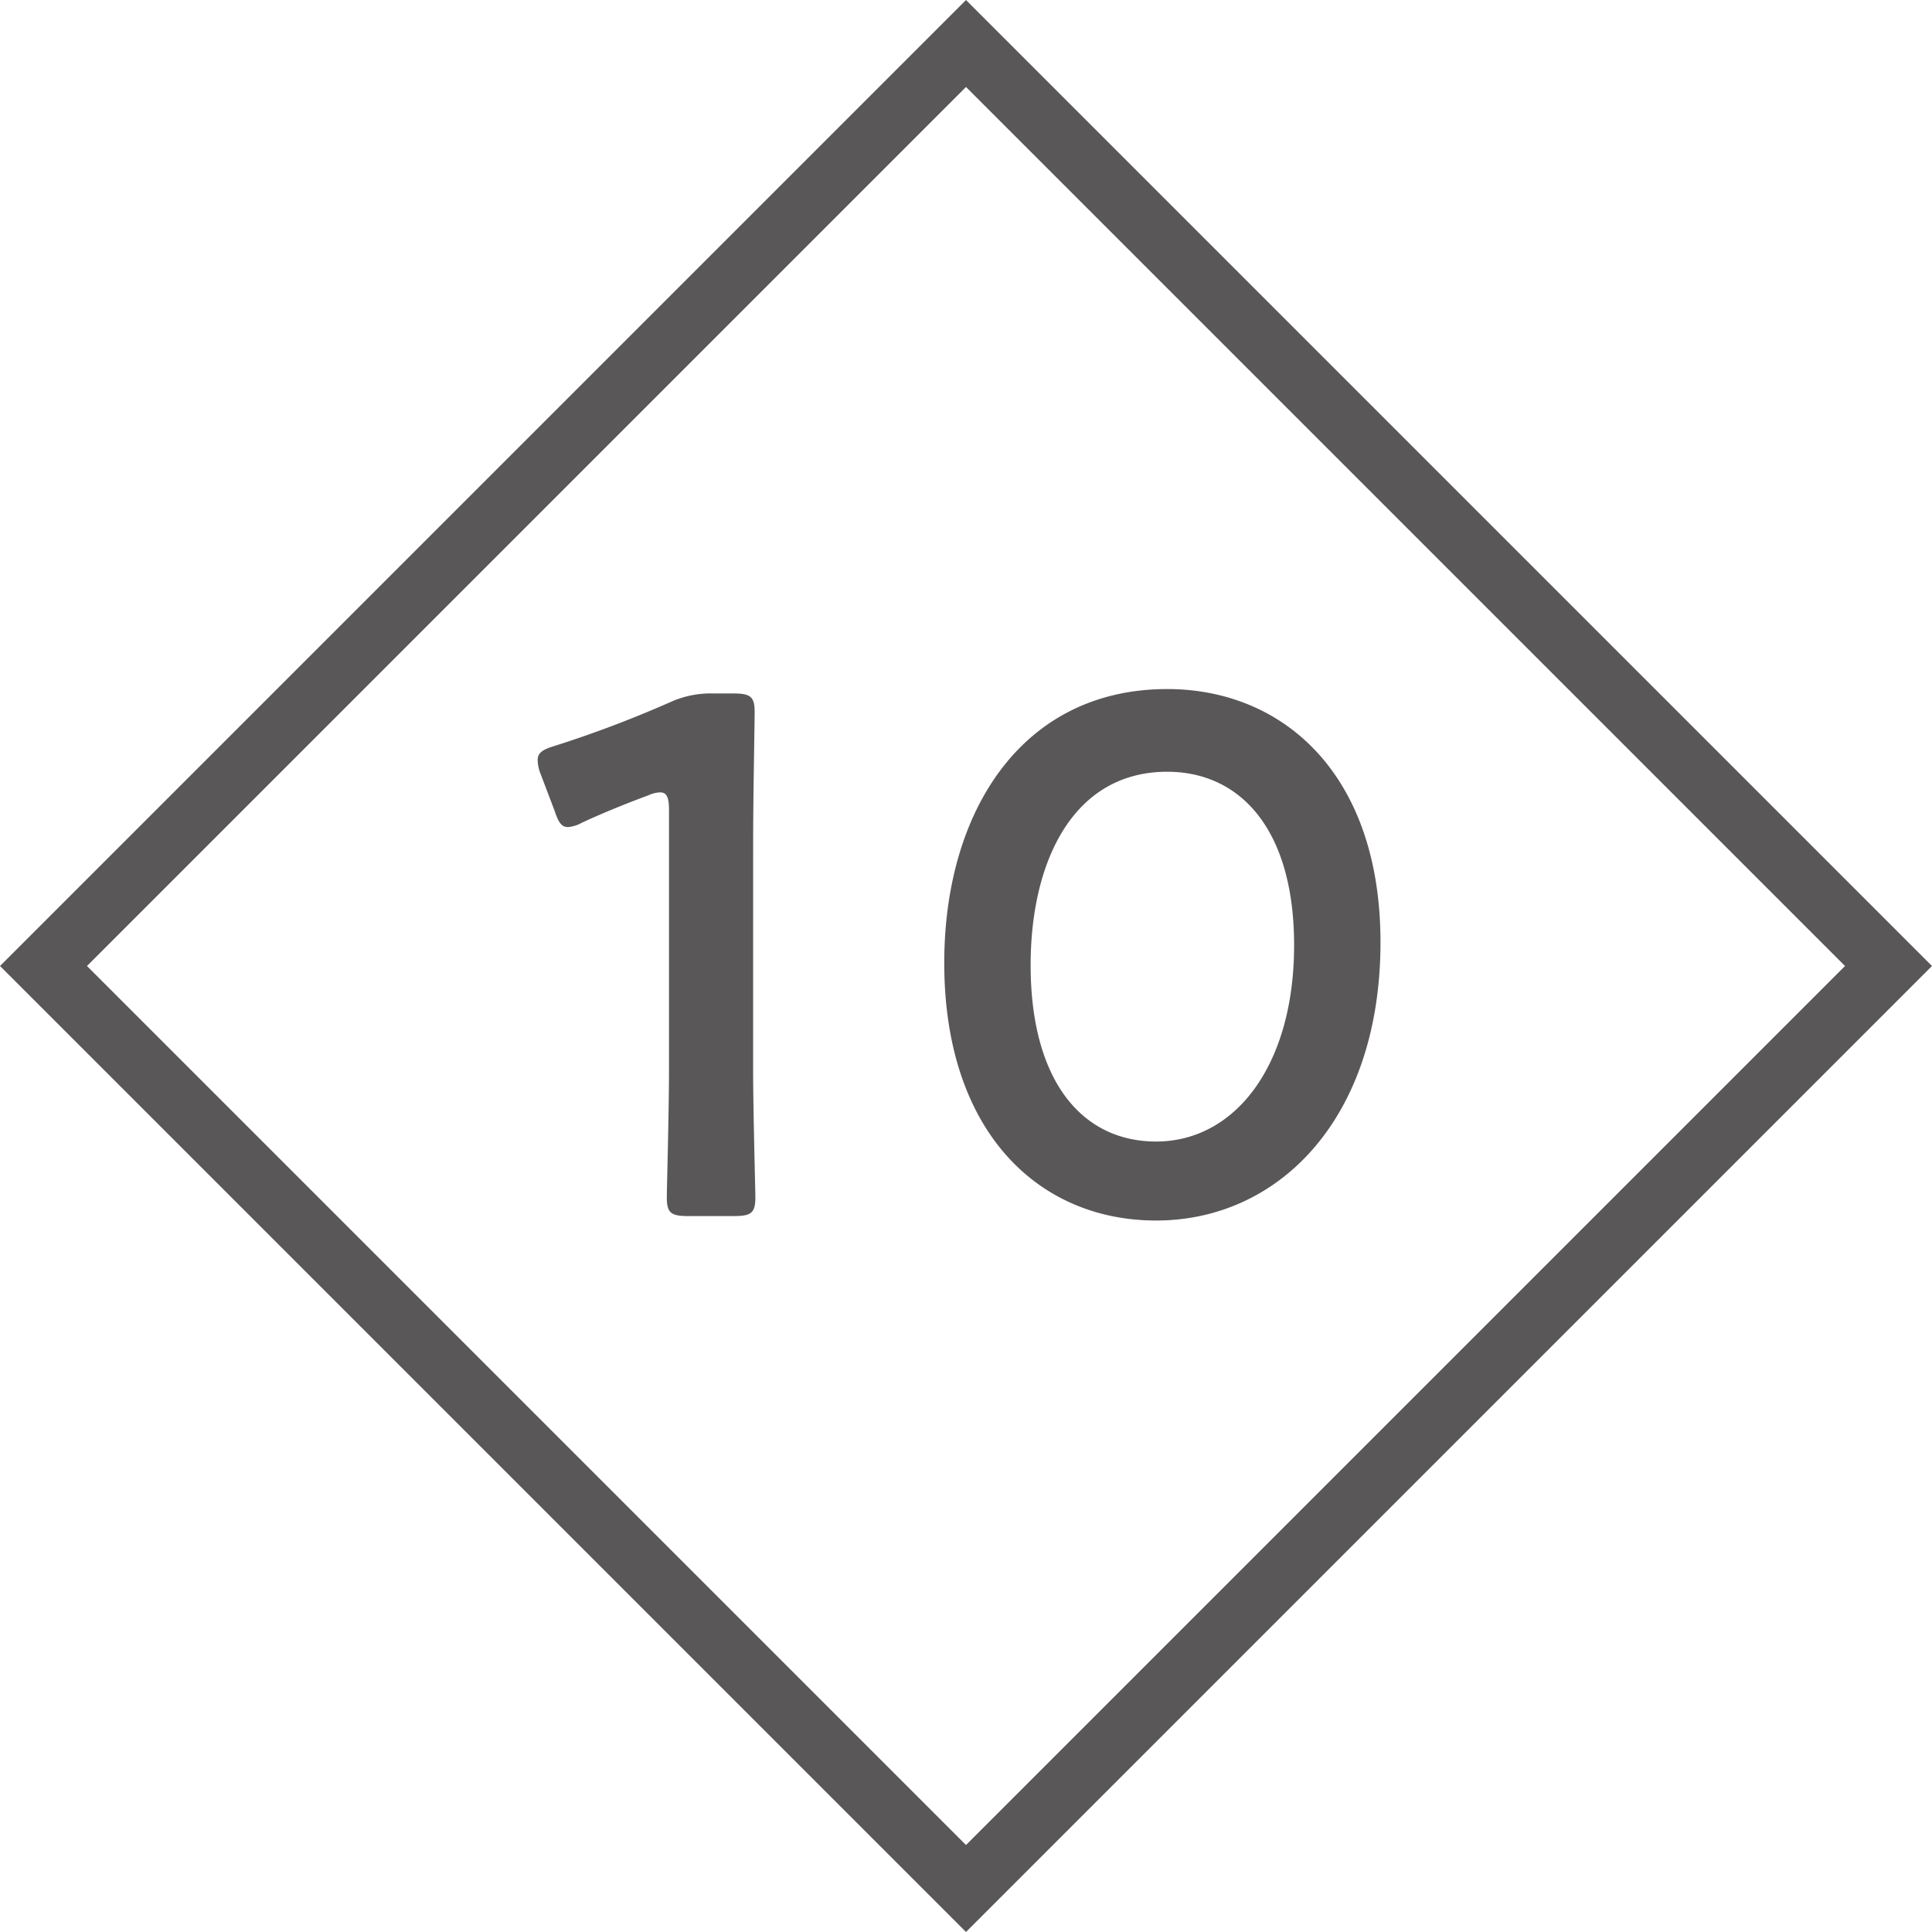
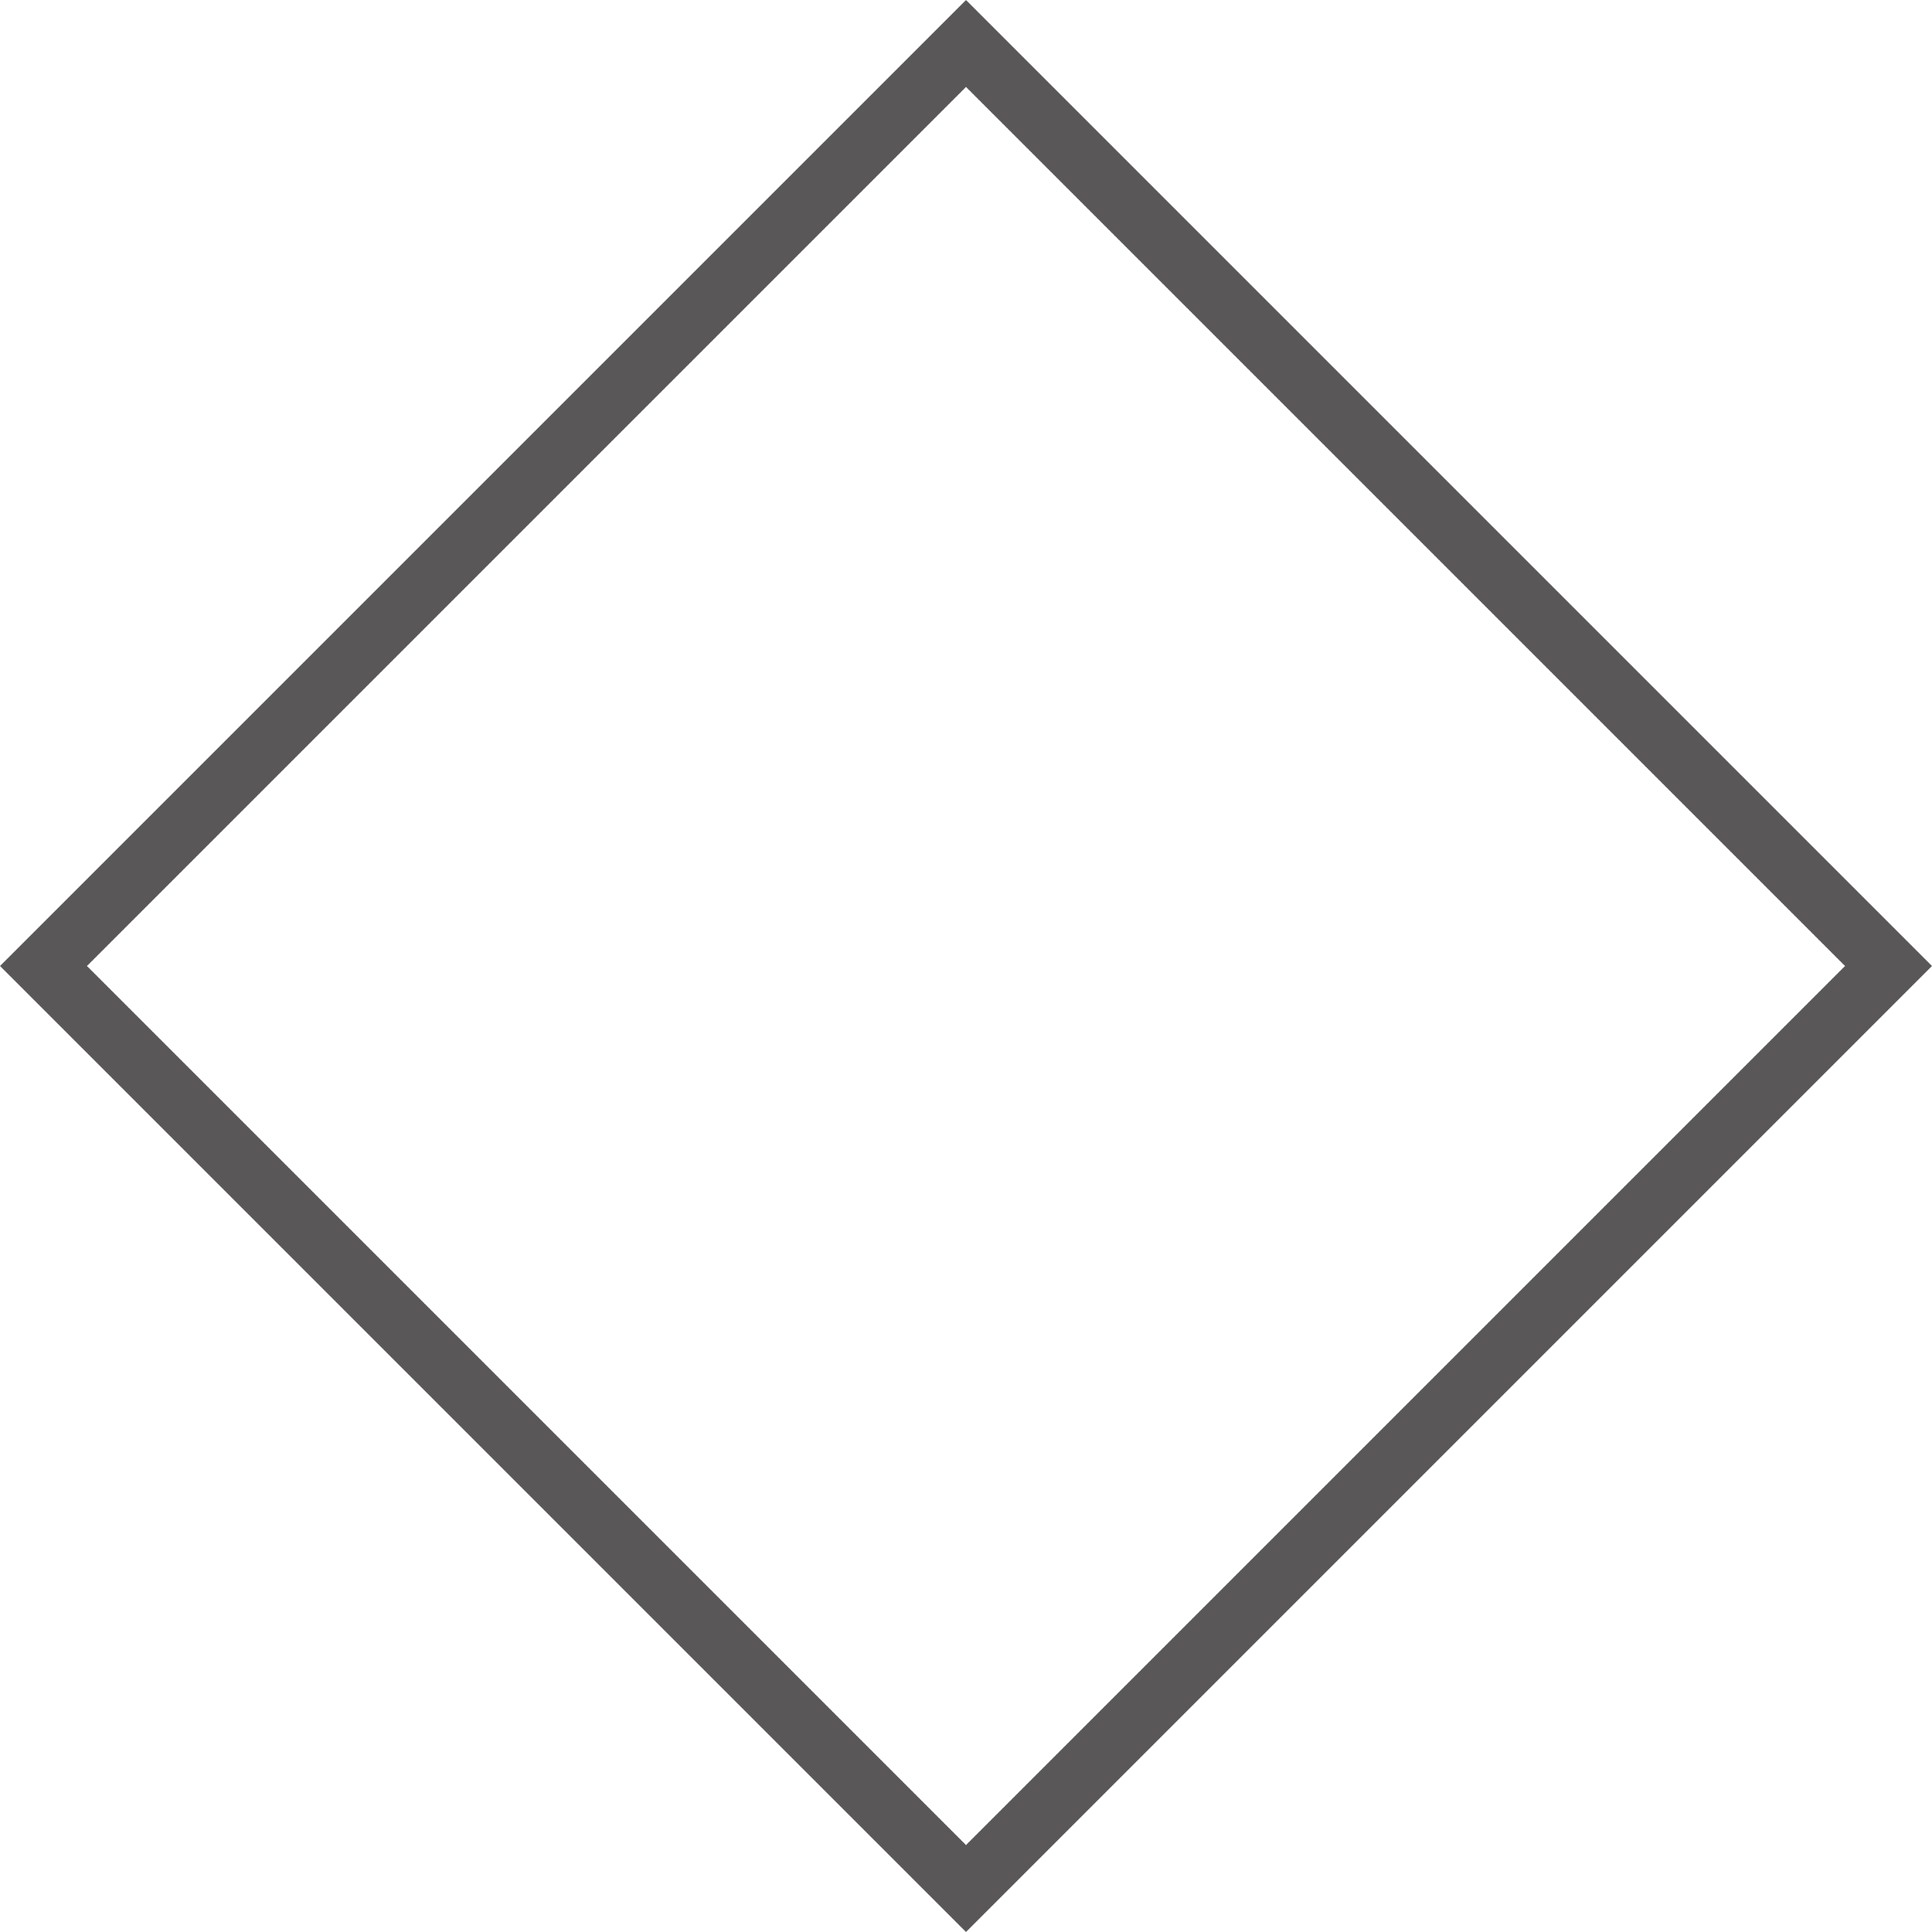
<svg xmlns="http://www.w3.org/2000/svg" viewBox="0 0 62.828 62.828">
  <rect x="10.201" y="10.201" width="42.426" height="42.426" transform="rotate(-45 31.414 31.414)" fill="none" stroke="#595757" stroke-miterlimit="10" stroke-width="2" />
-   <path d="M24.491 34.745c0 1.393.073 3.912.073 4.201 0 .504-.144.6-.697.6H22.38c-.552 0-.695-.096-.695-.6 0-.289.071-2.808.071-4.201v-8.4c0-.409-.071-.577-.287-.577a.974.974 0 00-.385.096c-.72.264-1.536.6-2.16.889a1.079 1.079 0 01-.456.143c-.216 0-.312-.168-.432-.528l-.456-1.2a1.282 1.282 0 01-.095-.456c0-.215.143-.336.551-.455a37.402 37.402 0 003.745-1.416 3.178 3.178 0 011.415-.29h.649c.552 0 .696.097.696.601 0 .36-.049 2.808-.049 4.2zM44.893 30.641c0 5.712-3.288 9.05-7.297 9.05-3.84 0-6.889-2.905-6.889-8.378 0-4.92 2.52-8.905 7.25-8.905 3.767 0 6.936 2.76 6.936 8.233zm-11.377.745c0 3.744 1.656 5.736 4.08 5.736 2.568 0 4.488-2.473 4.488-6.385 0-3.768-1.752-5.64-4.128-5.64-3.049 0-4.44 2.904-4.44 6.289z" fill="#595757" />
</svg>